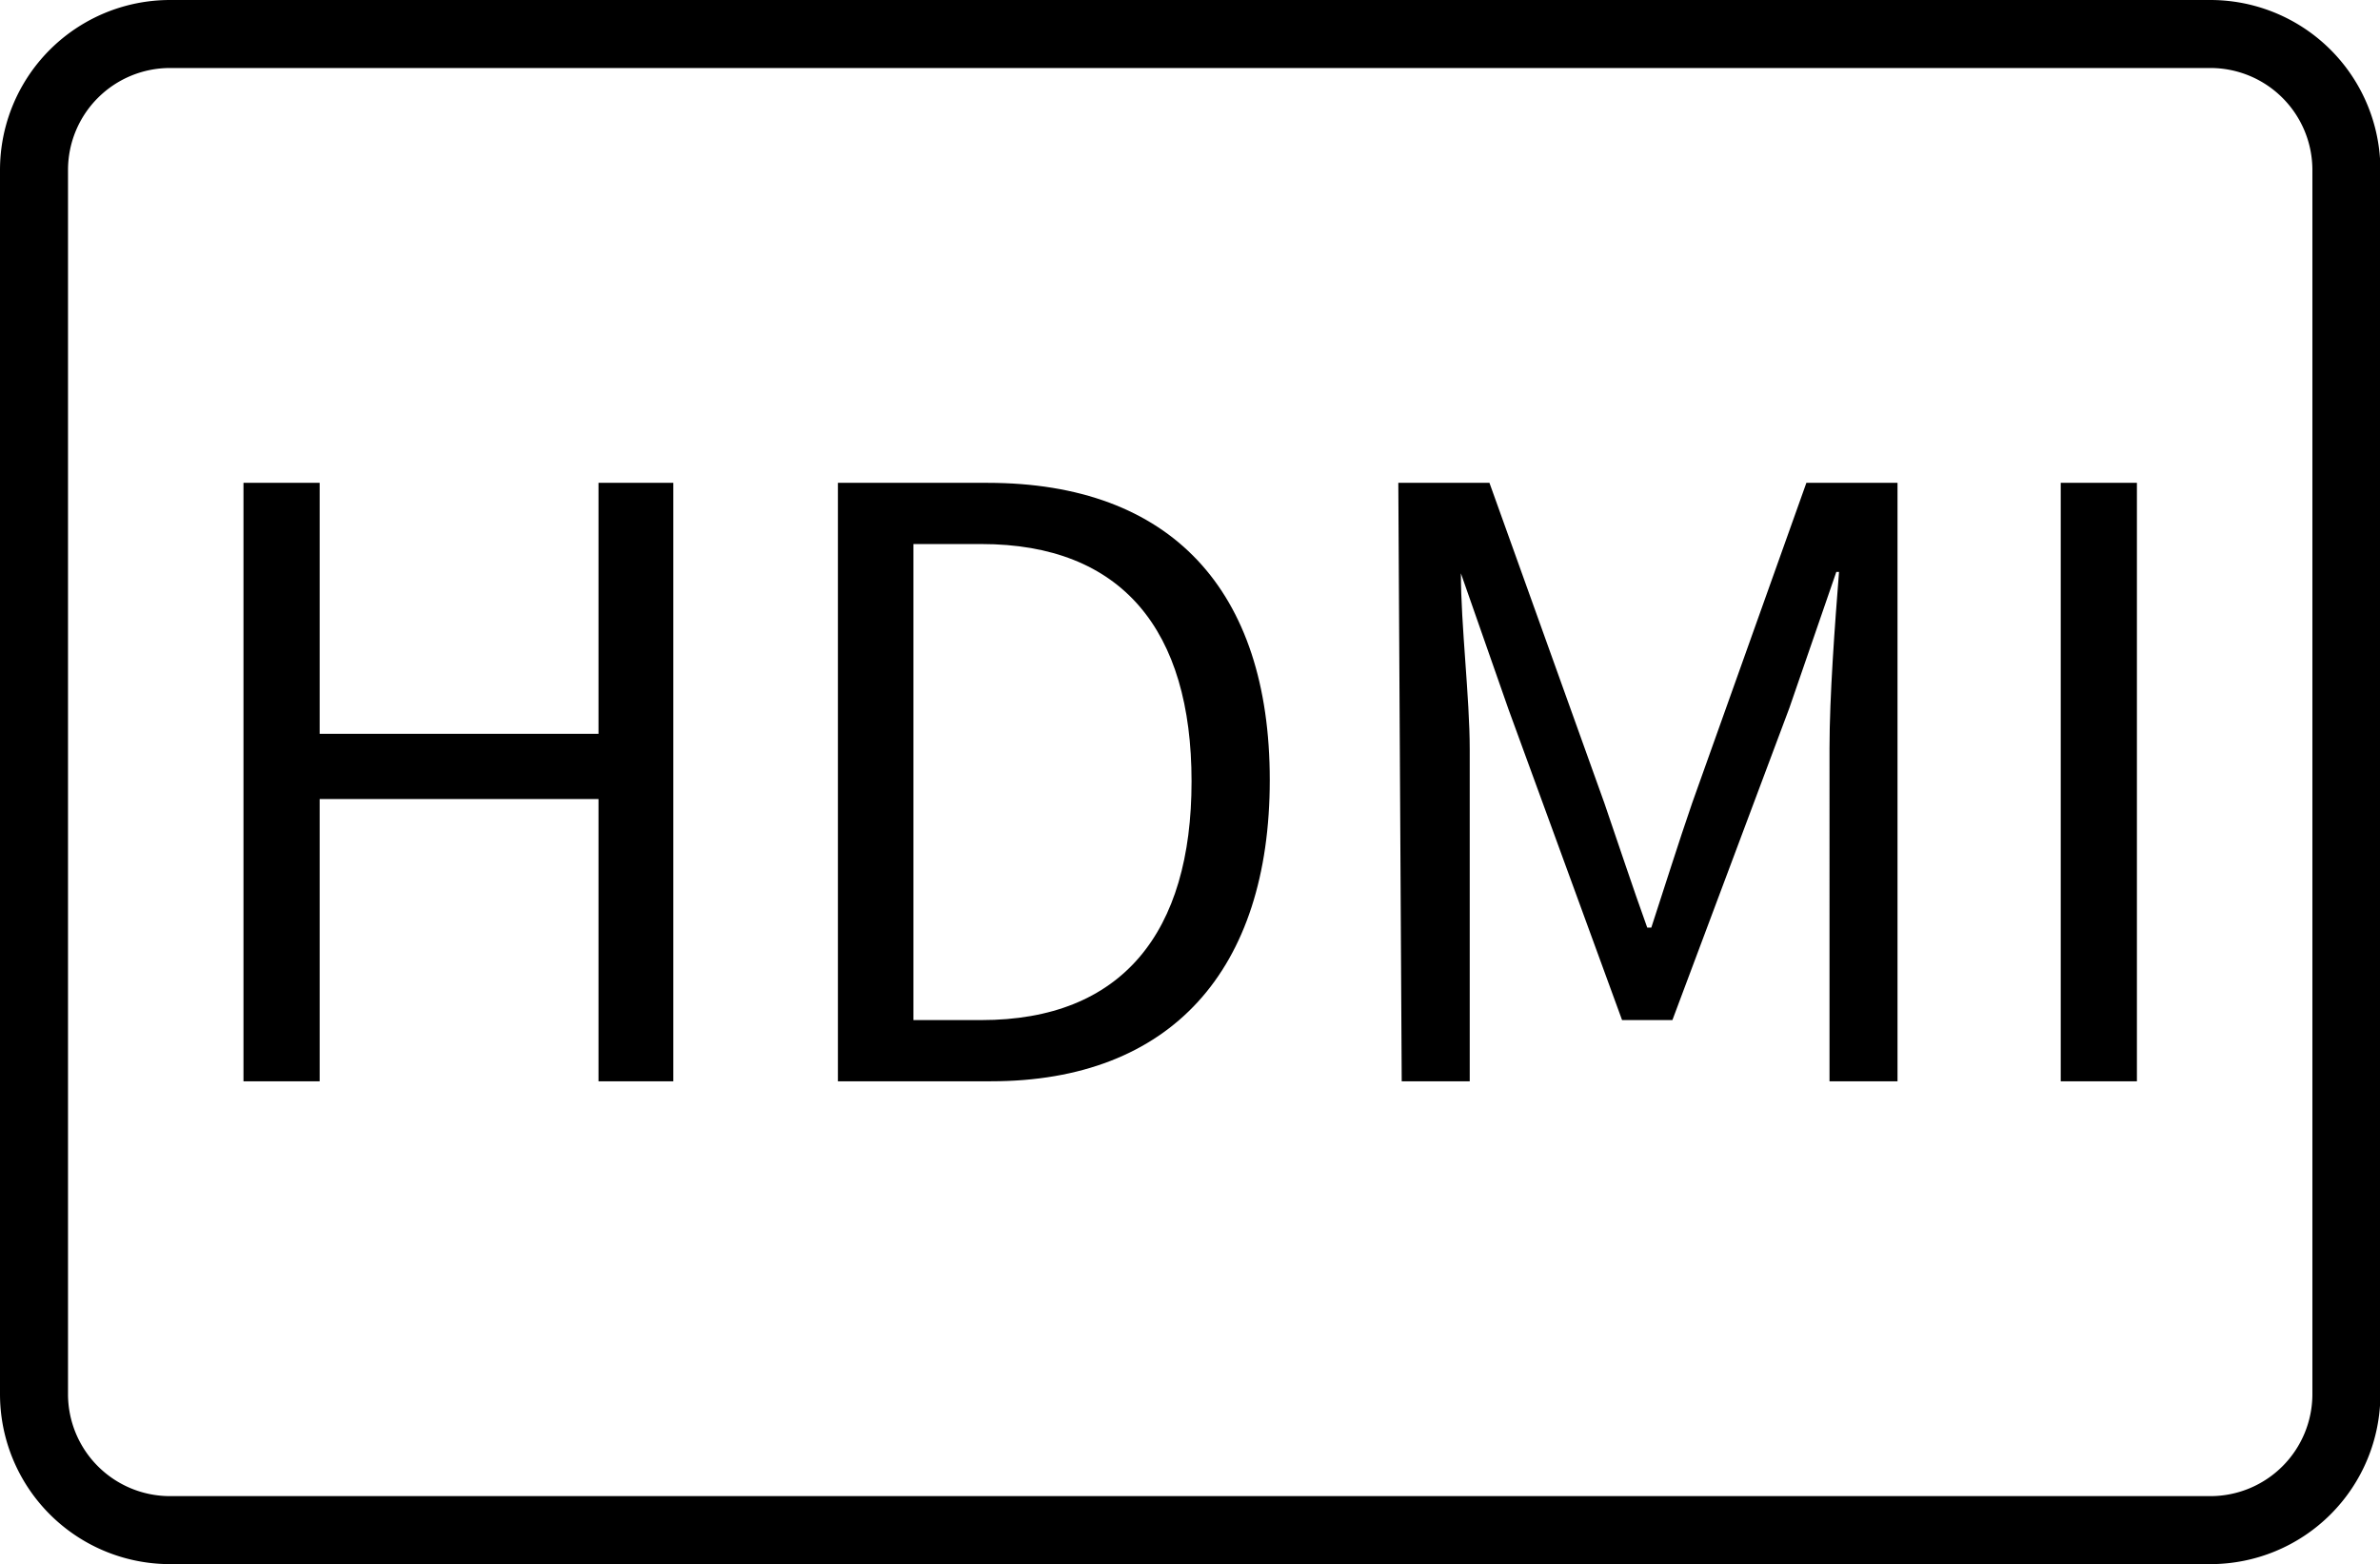
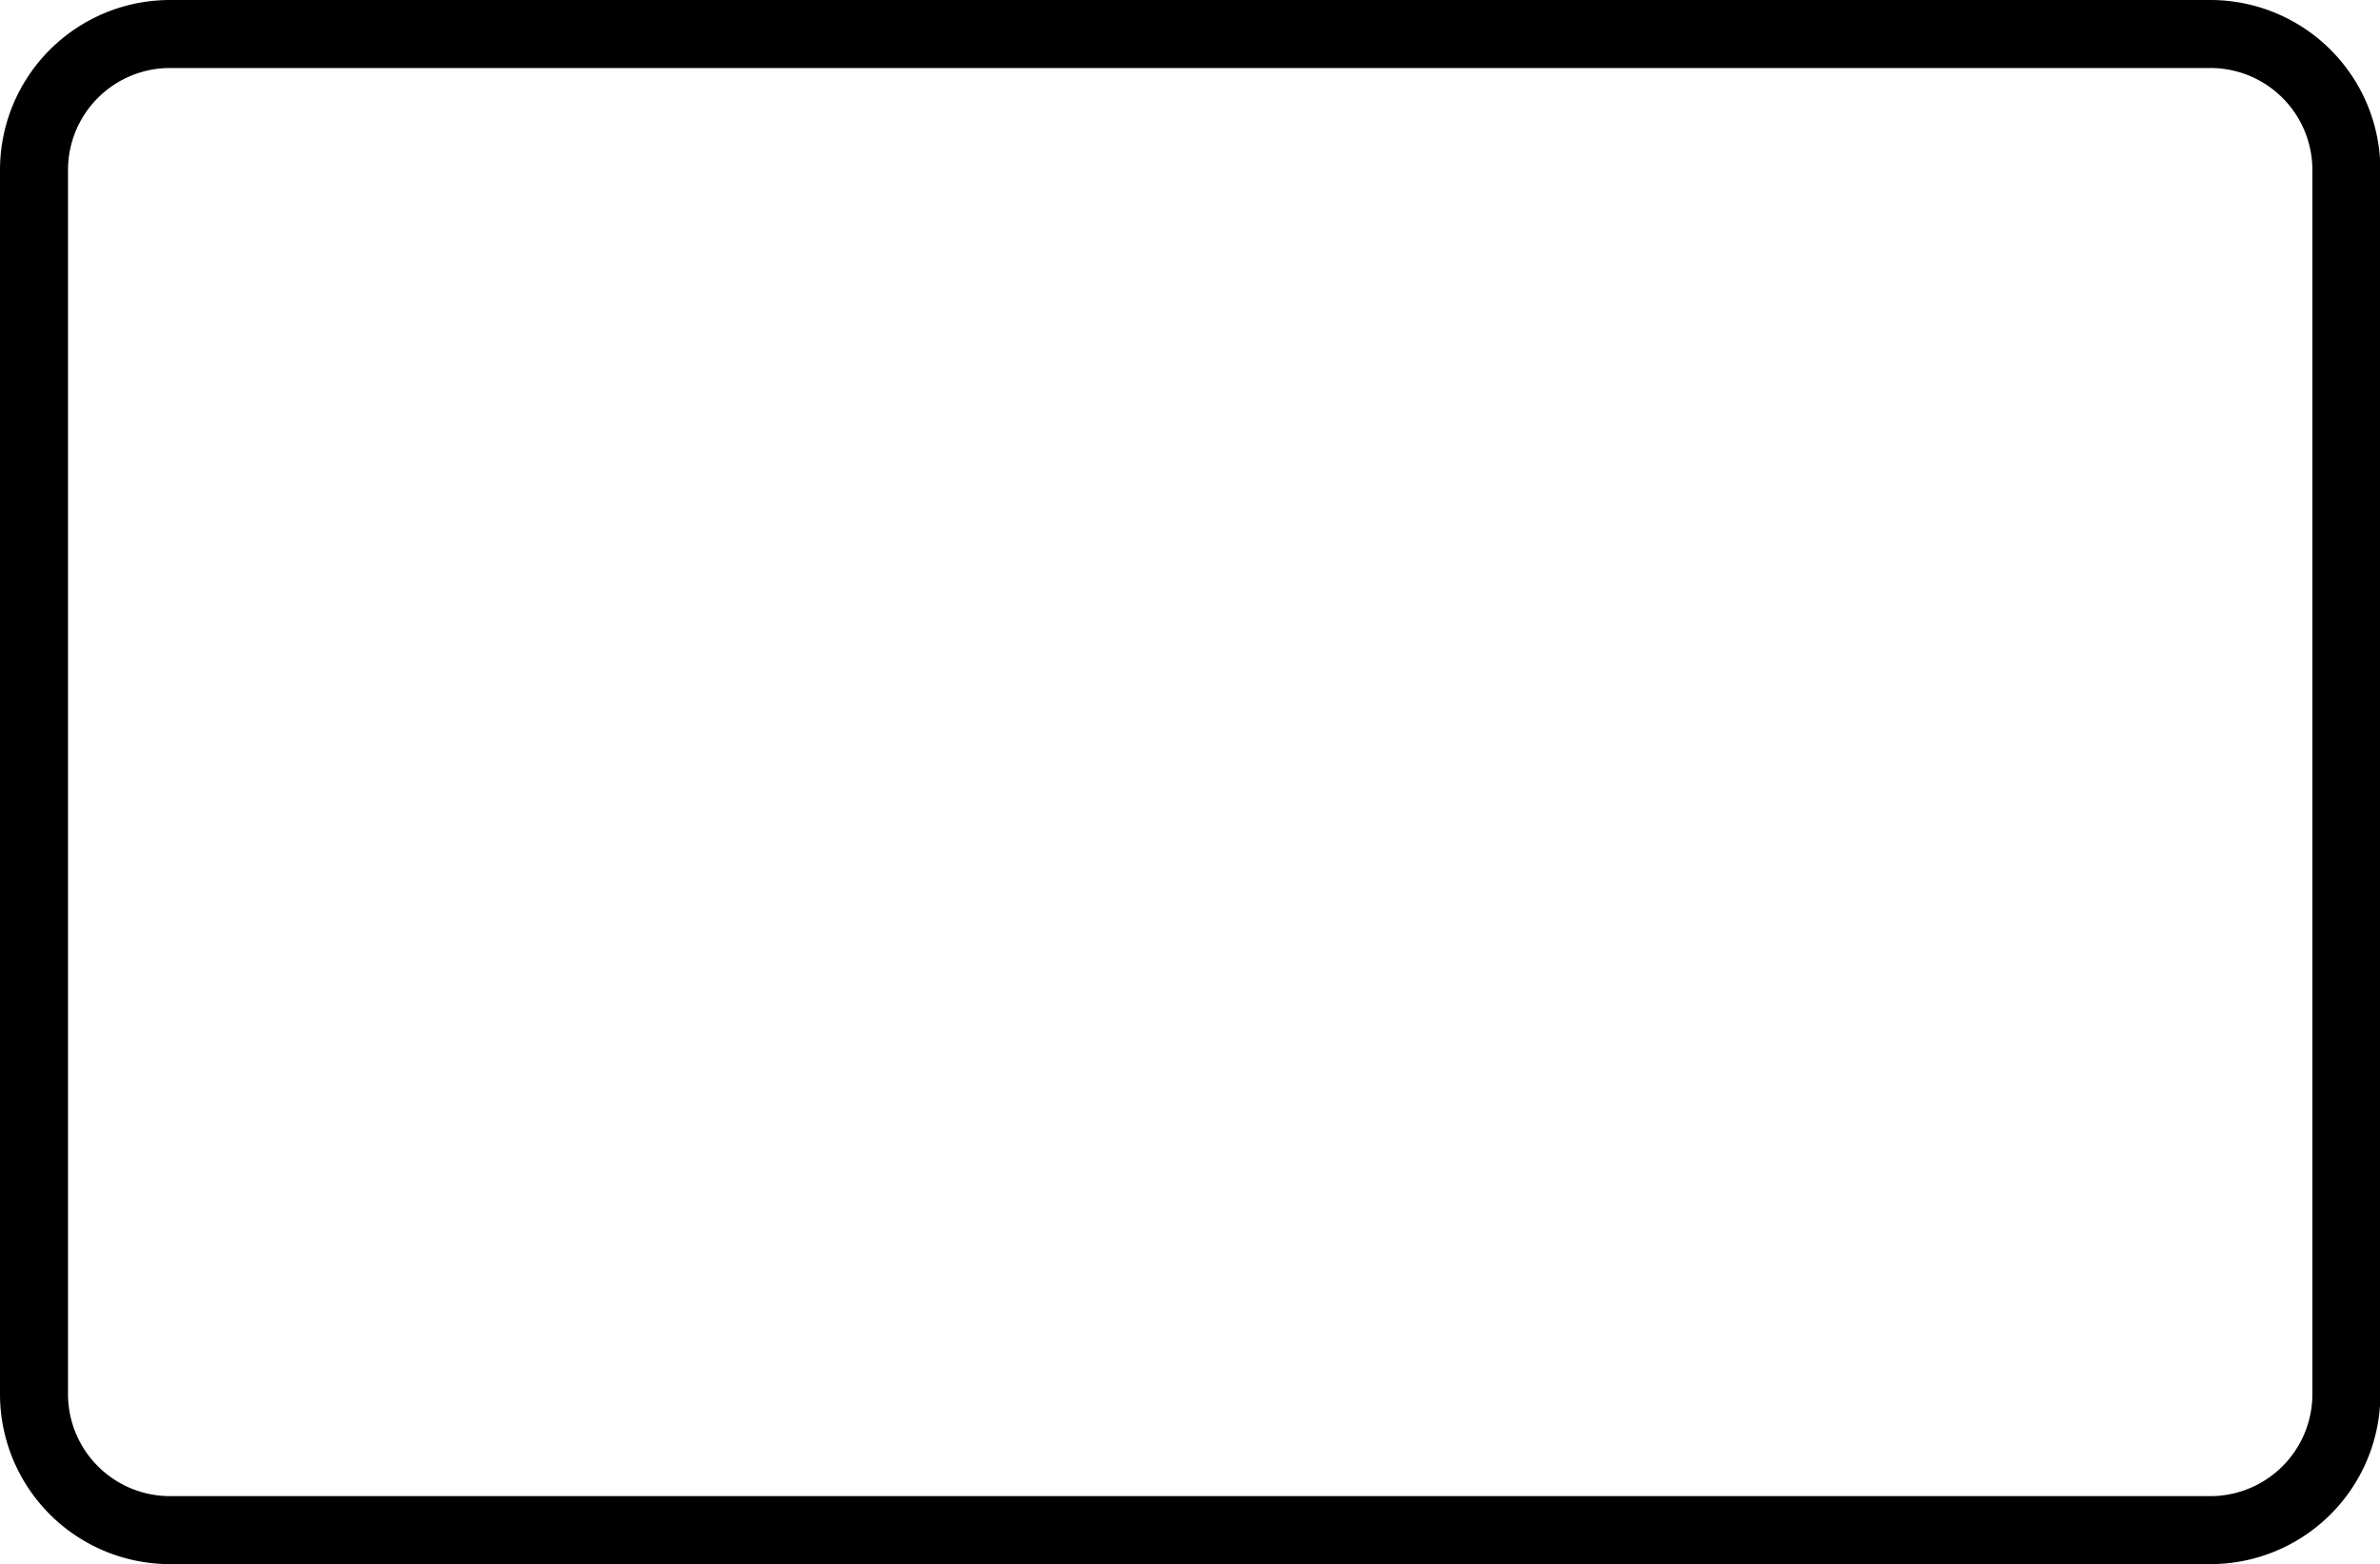
<svg xmlns="http://www.w3.org/2000/svg" height="200" width="304.297" version="1.1" viewBox="0 0 1558 1024" class="icon">
  <path d="M1446.957 1024h-1335.652A111.304 111.304 0 0 1 0 912.696v-801.391A111.304 111.304 0 0 1 111.304 0h1335.652A111.304 111.304 0 0 1 1558.261 111.304v801.391a111.304 111.304 0 0 1-111.304 111.304zM111.304 44.522A66.783 66.783 0 0 0 44.522 111.304v801.391A66.783 66.783 0 0 0 111.304 979.478h1335.652a66.783 66.783 0 0 0 66.783-66.783v-801.391A66.783 66.783 0 0 0 1446.957 44.522z" />
-   <path d="M159.388 316.104H209.252v164.285h182.539V316.104h48.974v391.791H391.791v-184.765H209.252v184.765H159.388zM548.508 316.104h97.948c120.209 0 184.765 70.344 184.765 194.56s-64.557 197.231-182.539 197.231h-100.174z m93.941 351.722c92.16 0 137.572-57.433 137.572-156.271S734.609 356.174 642.449 356.174h-44.522v311.652zM915.367 316.104h59.659l75.242 209.697c9.35 27.158 18.254 54.317 28.049 81.475h2.671c8.904-27.158 17.363-54.317 26.713-81.475l74.797-209.697h59.659v391.791h-44.522V489.739c0-33.837 3.562-81.475 6.233-115.311H1202.087l-30.72 89.043L1094.79 667.826h-32.946l-74.351-203.464-31.165-89.043c0 33.837 5.788 81.475 5.788 115.311v217.266h-44.522zM1349.009 316.104h49.864v391.791H1349.009z" />
</svg>